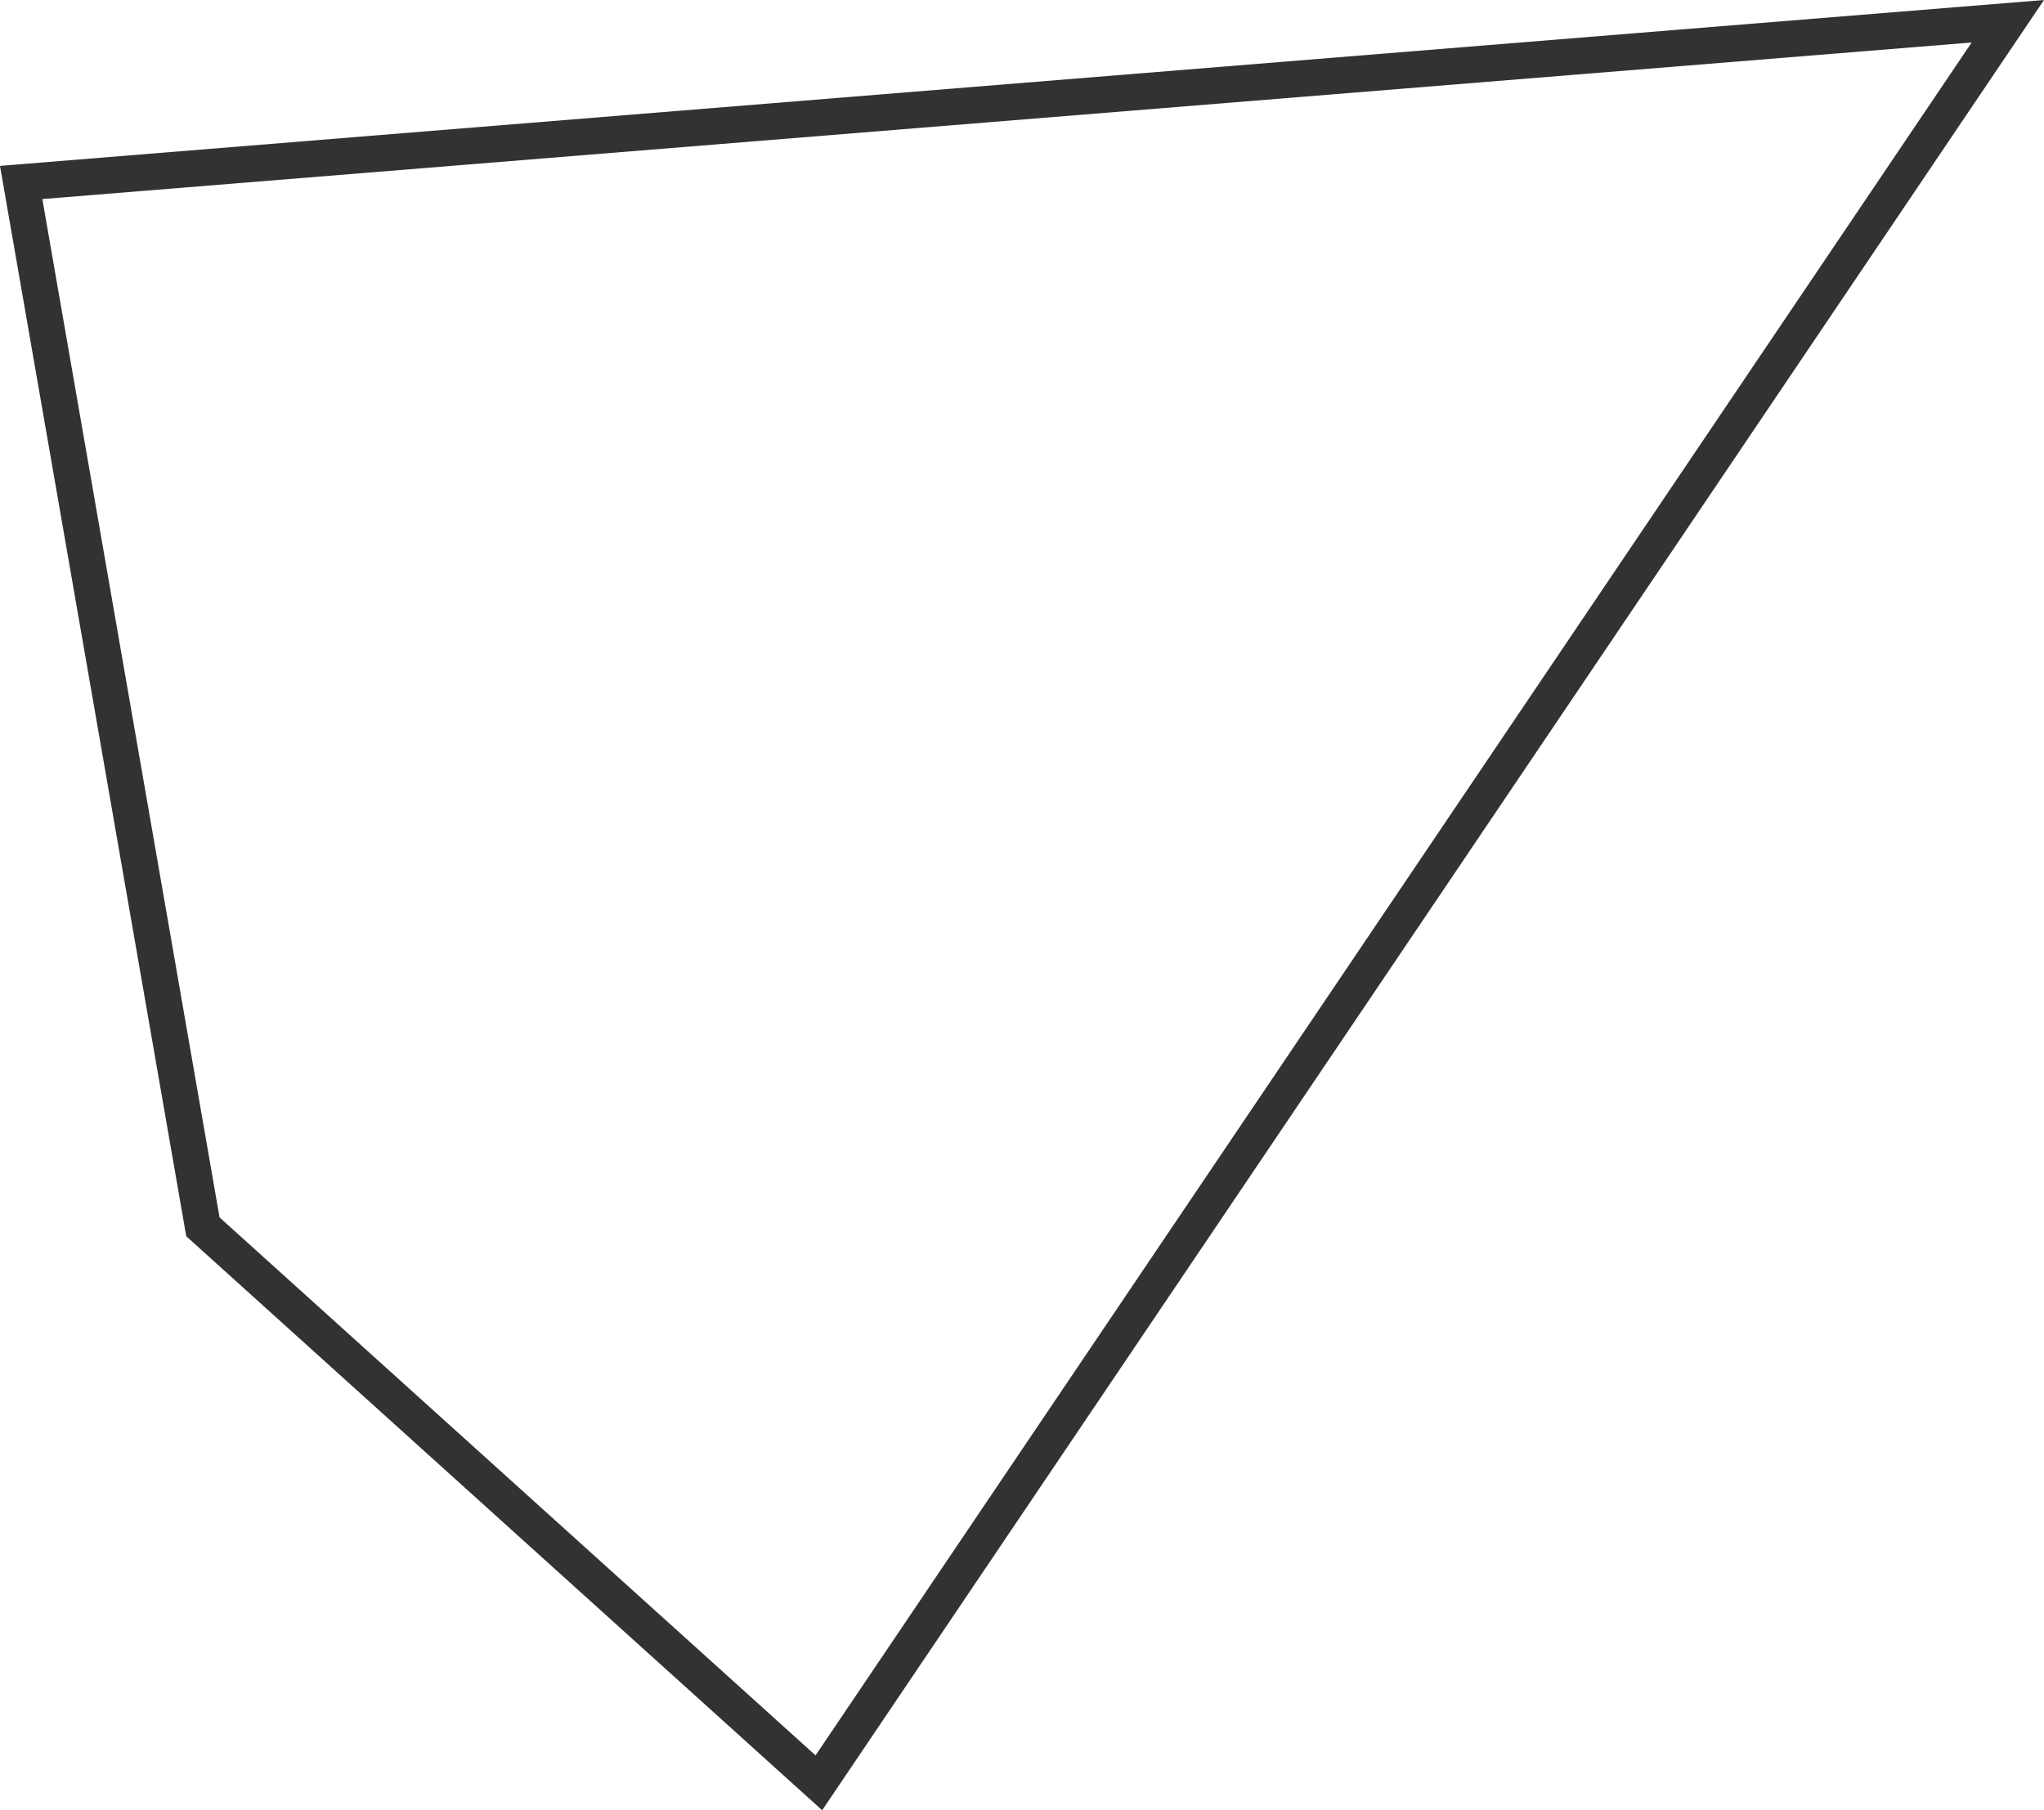
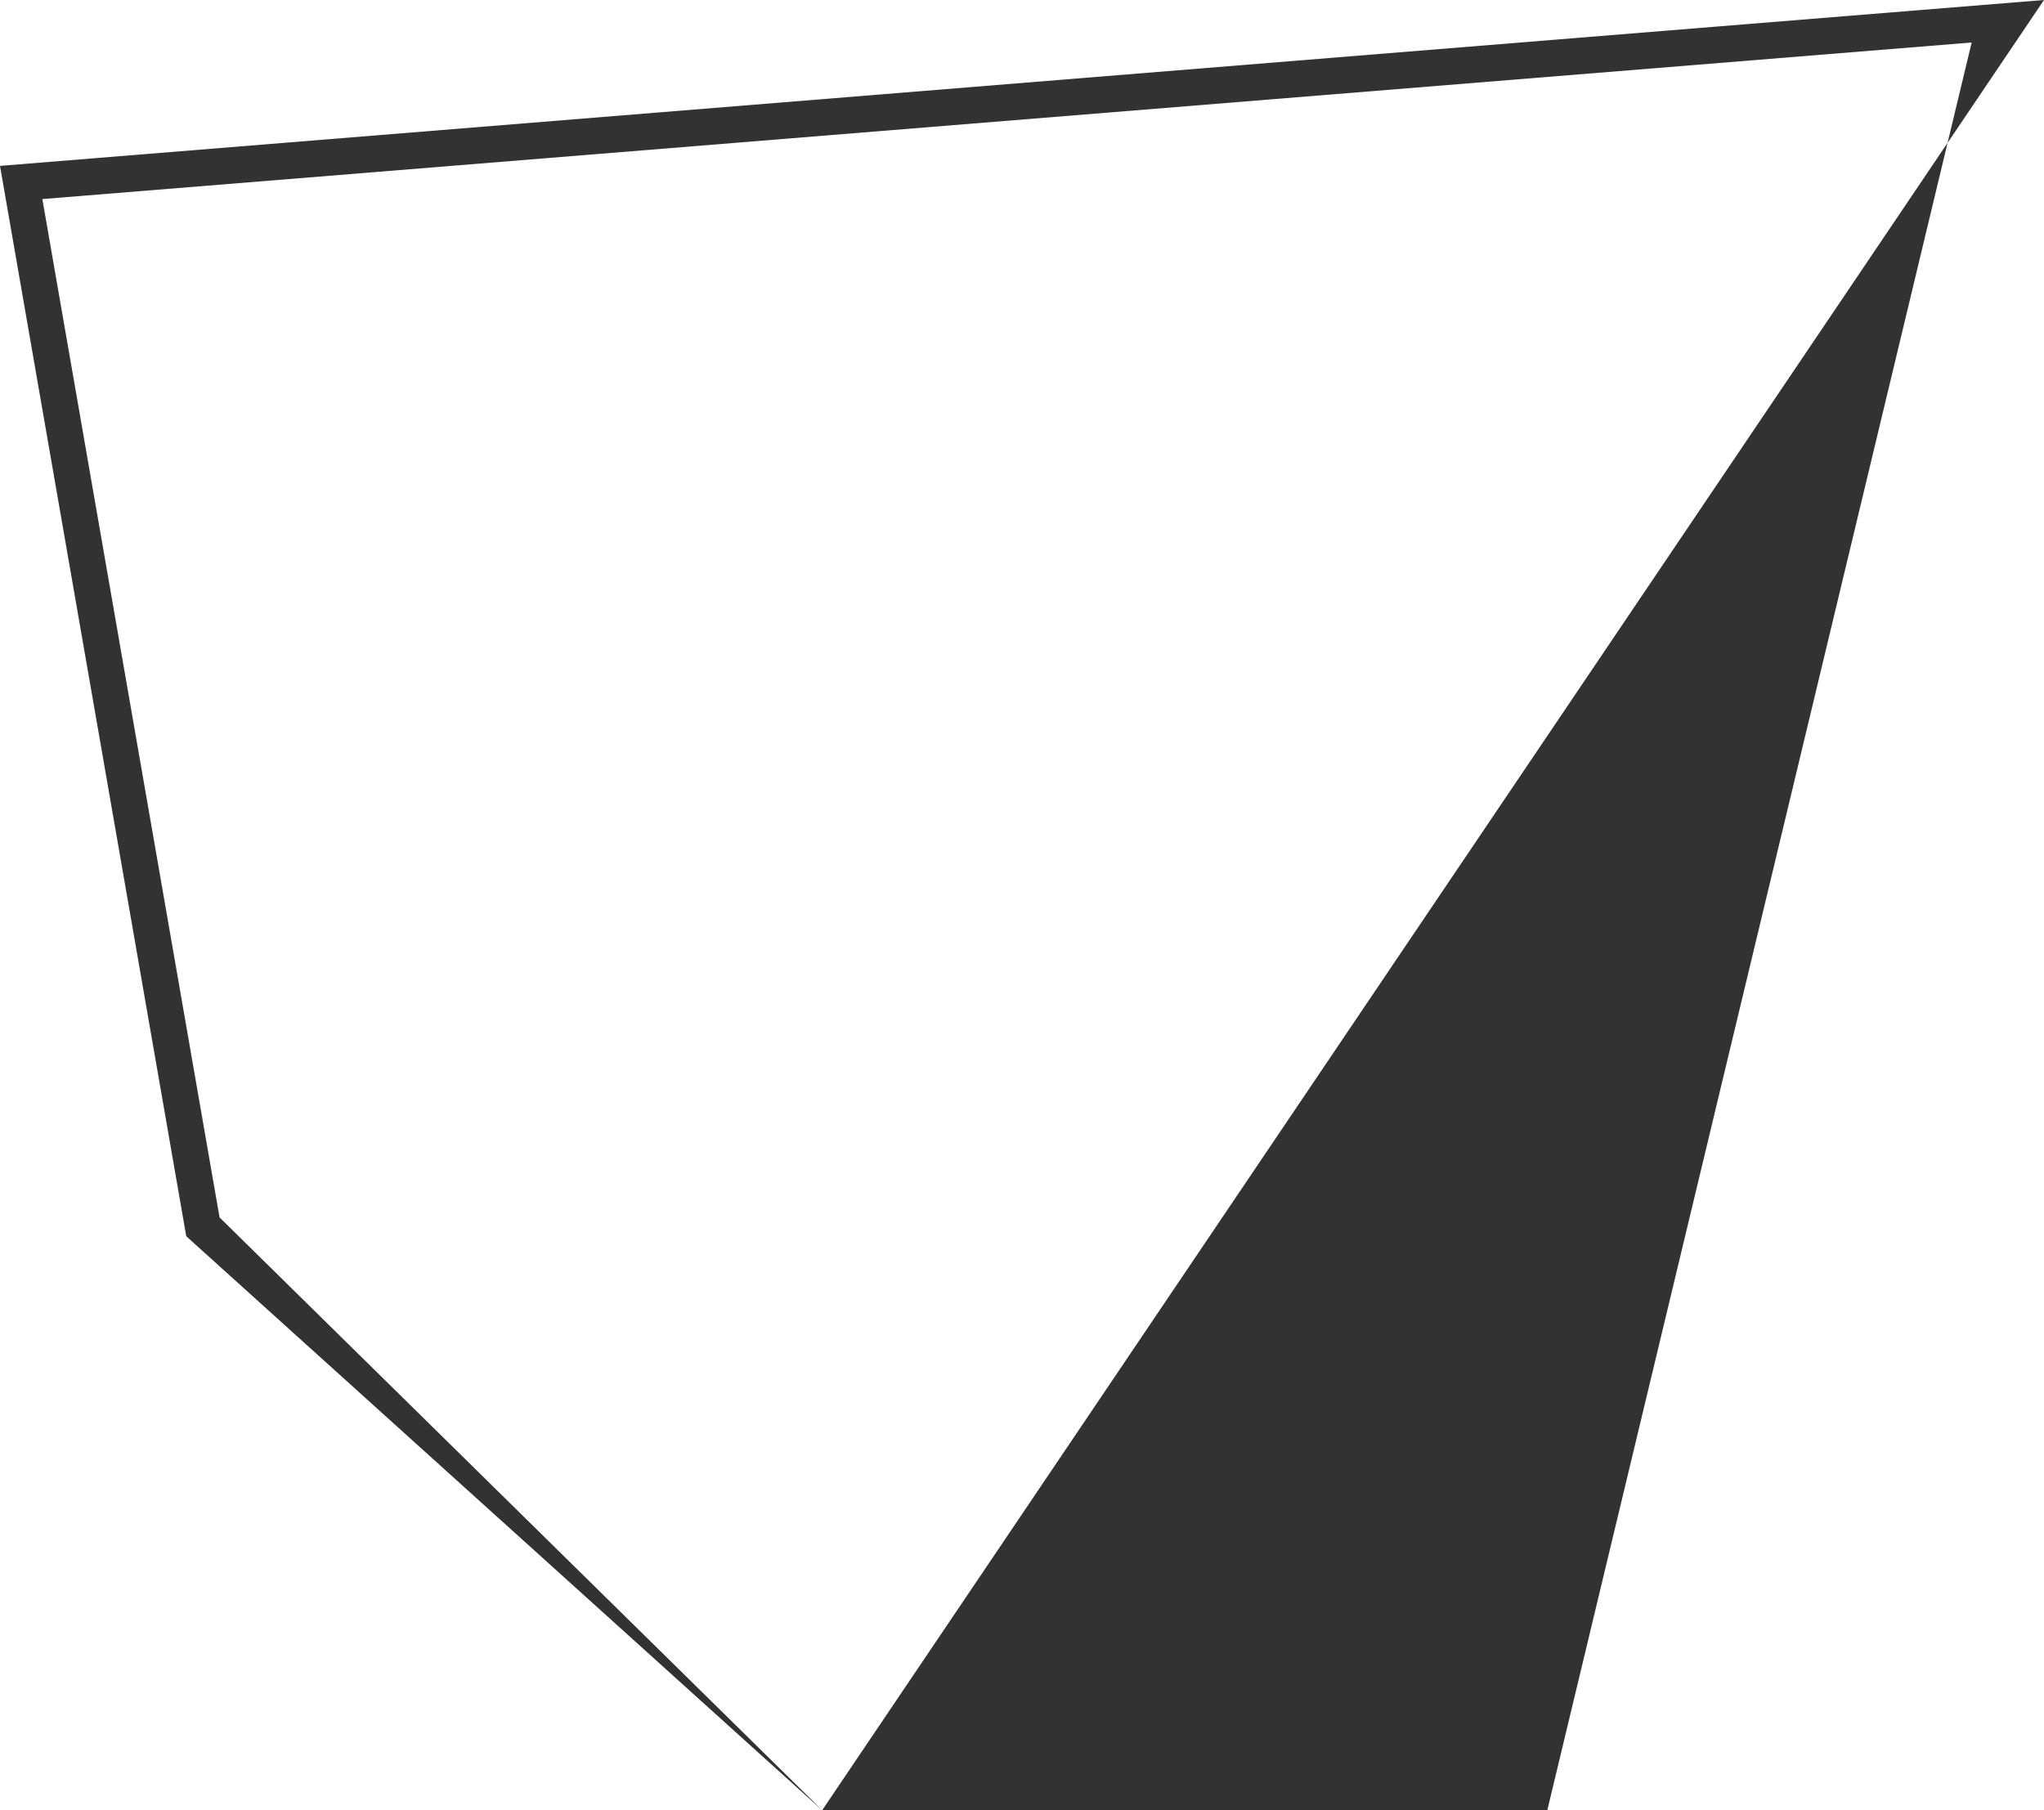
<svg xmlns="http://www.w3.org/2000/svg" version="1.1" id="Layer_1" x="0px" y="0px" viewBox="0 0 175 155" style="enable-background:new 0 0 175 155;" xml:space="preserve">
  <style type="text/css">
	.st0{fill:#323232;}
</style>
-   <path class="st0" d="M70.391,155l-54.445-49.148l-0.093-0.534L0,14.204L175,0L70.391,155z M18.798,104.24l51.027,46.063  L168.807,3.638L3.626,17.045L18.798,104.24z" />
+   <path class="st0" d="M70.391,155l-54.445-49.148l-0.093-0.534L0,14.204L175,0L70.391,155z l51.027,46.063  L168.807,3.638L3.626,17.045L18.798,104.24z" />
</svg>